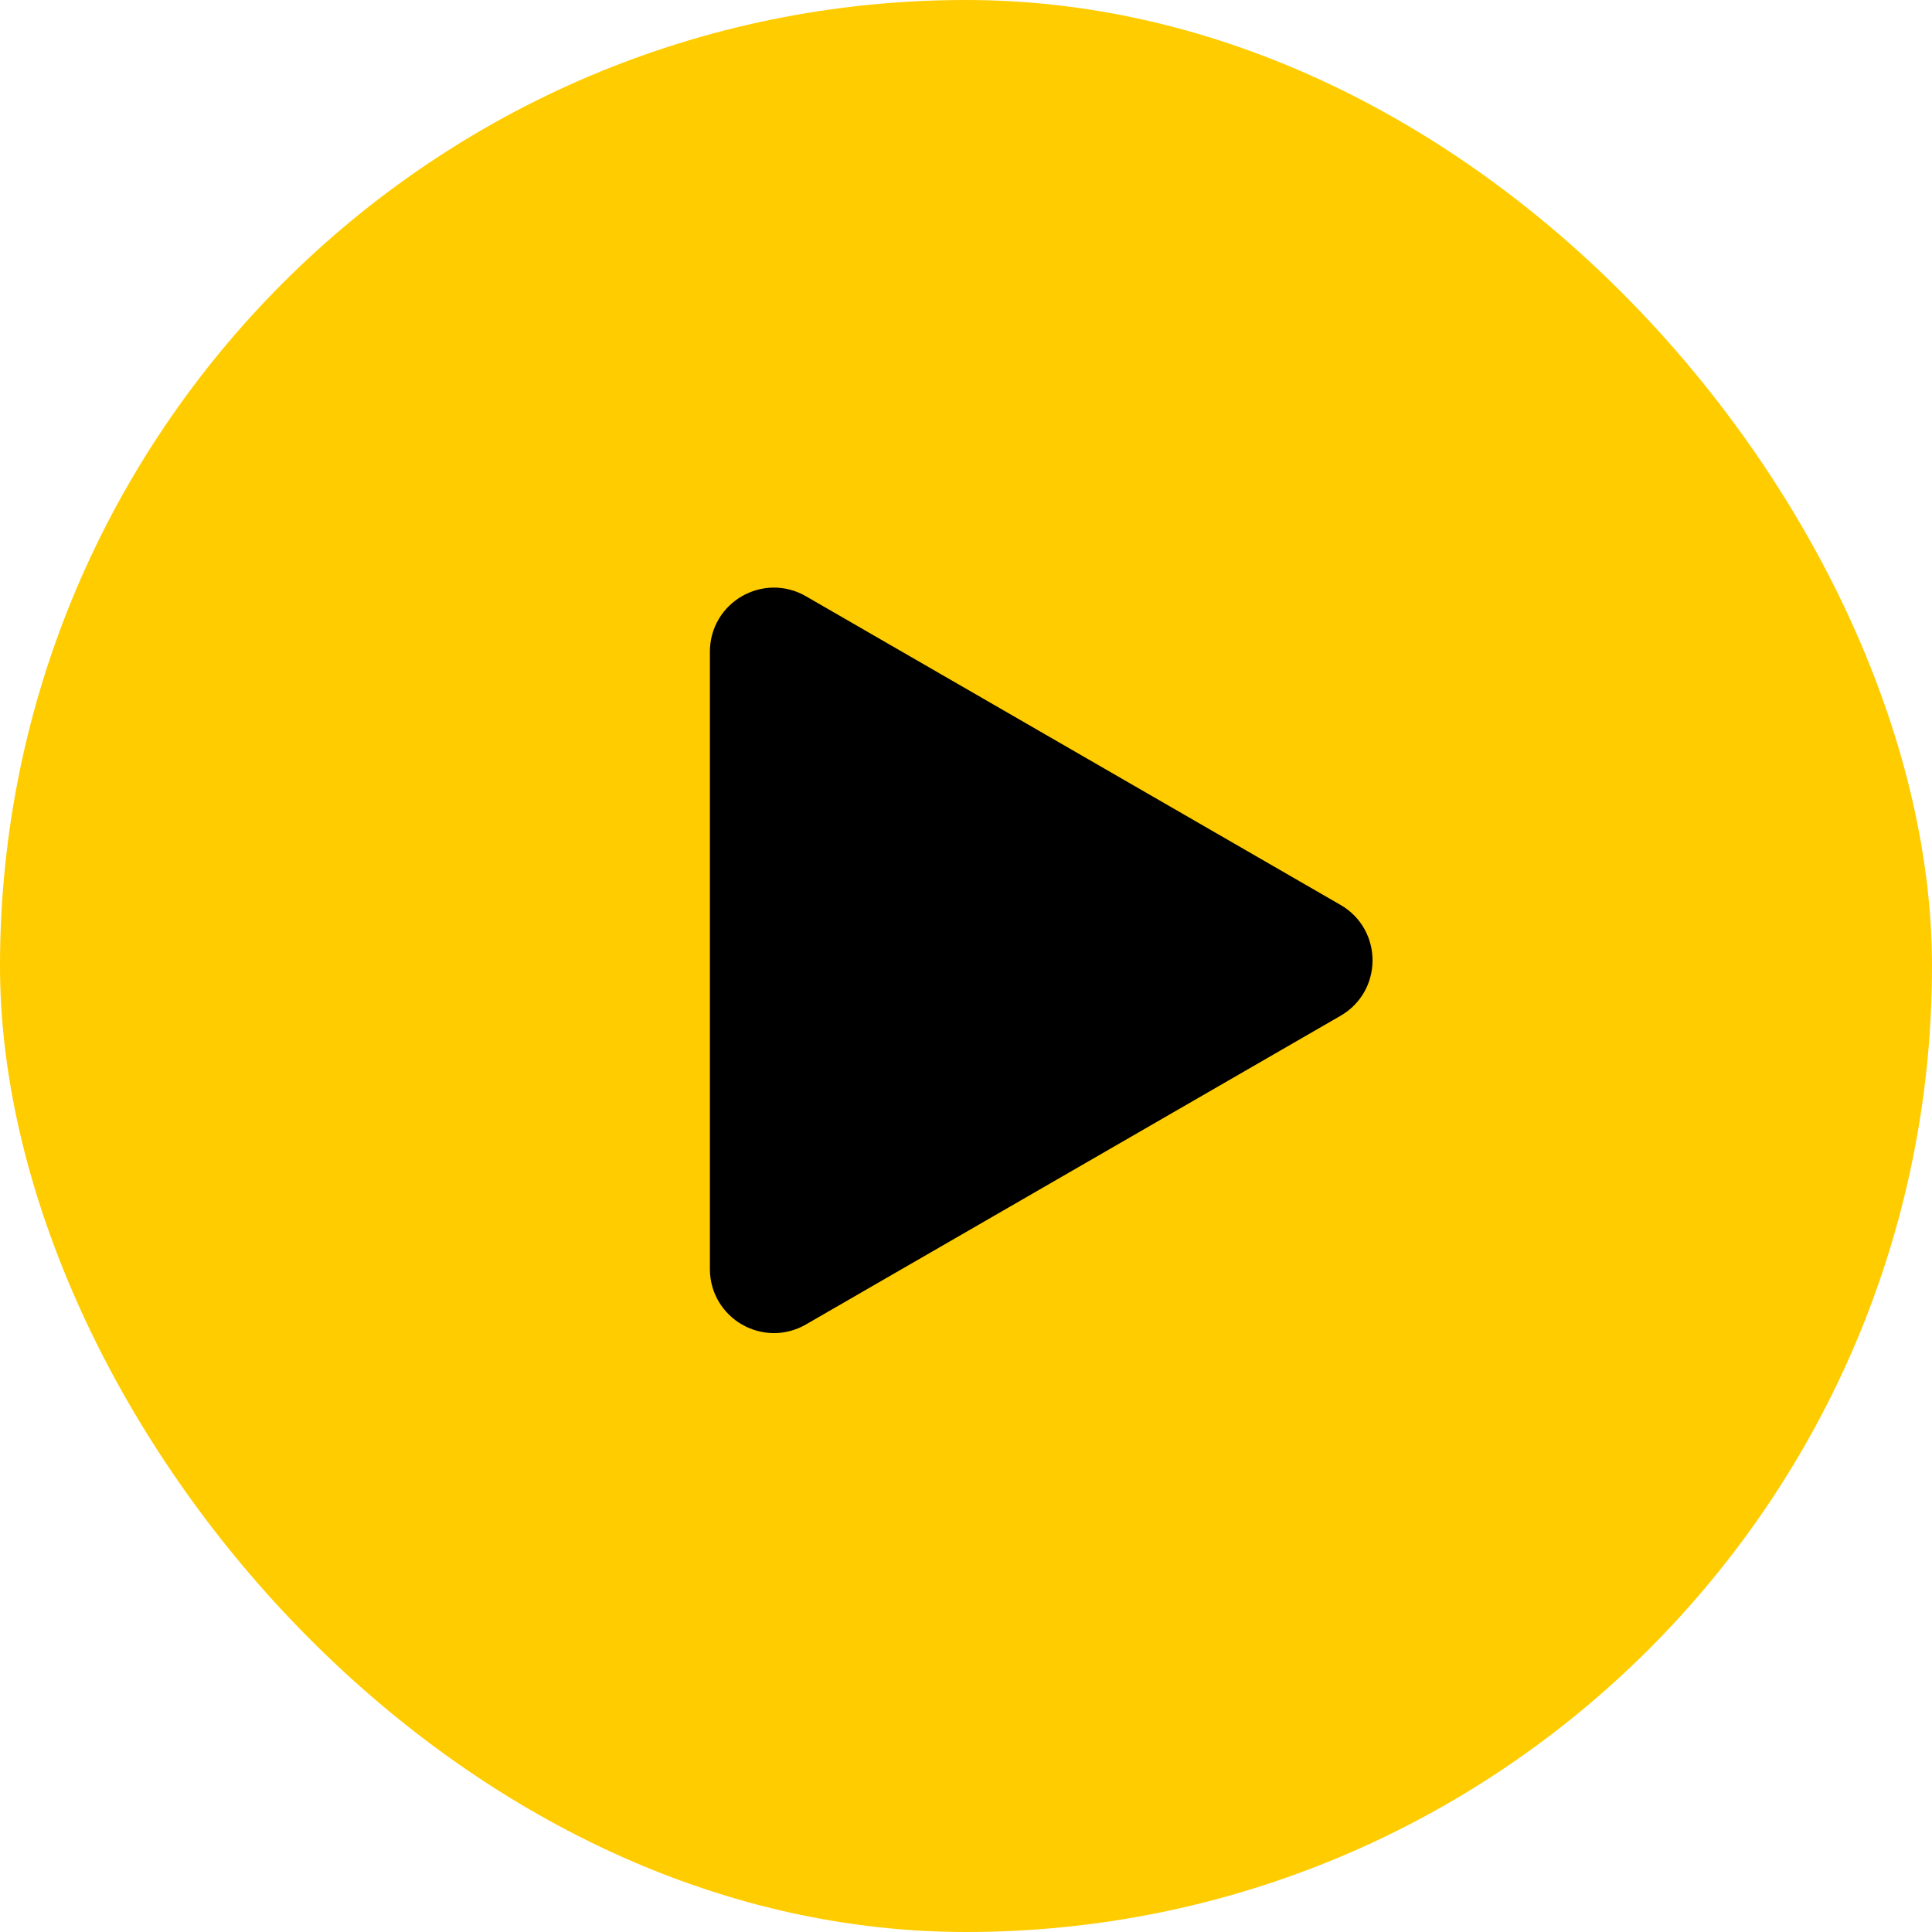
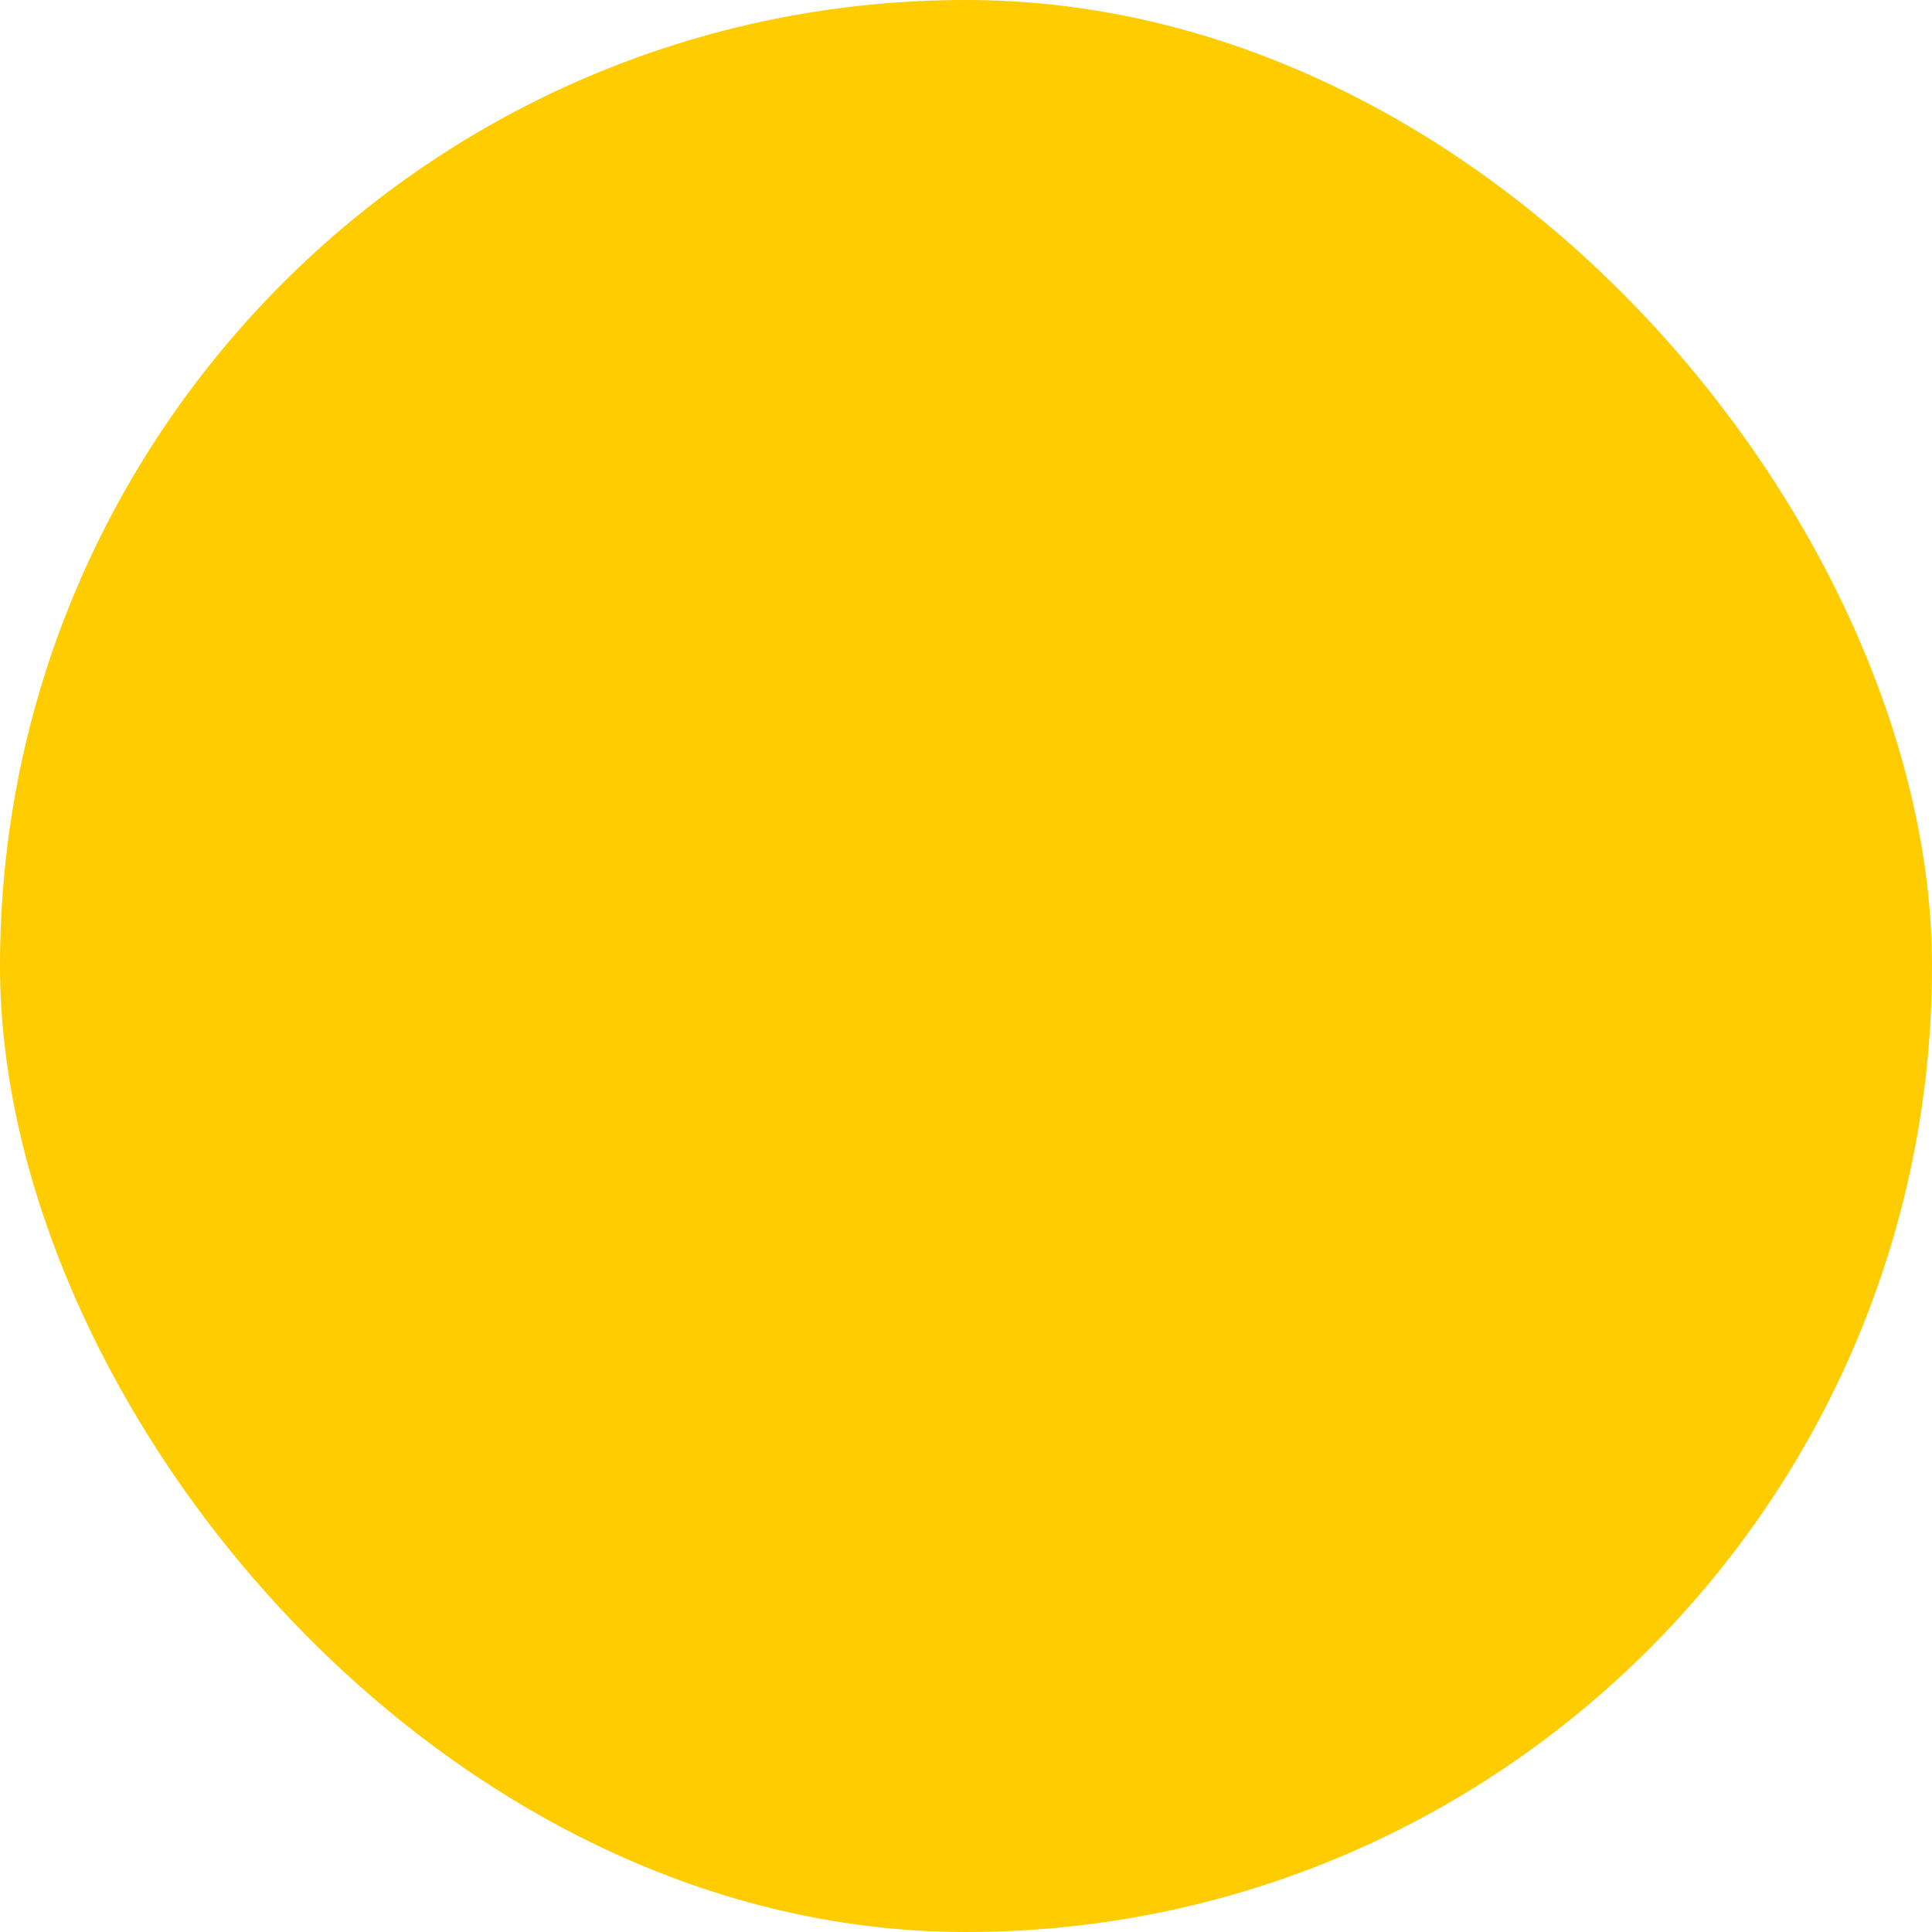
<svg xmlns="http://www.w3.org/2000/svg" width="79" height="79" viewBox="0 0 79 79" fill="none">
  <rect width="79" height="79" rx="39.5" fill="#FFCC00" />
-   <path d="M54.379 37.758C55.542 38.429 55.542 40.109 54.379 40.78L32.518 53.402C31.354 54.074 29.9 53.234 29.9 51.89L29.9 26.648C29.9 25.304 31.354 24.464 32.518 25.136L54.379 37.758Z" fill="black" stroke="black" stroke-width="1.745" />
</svg>